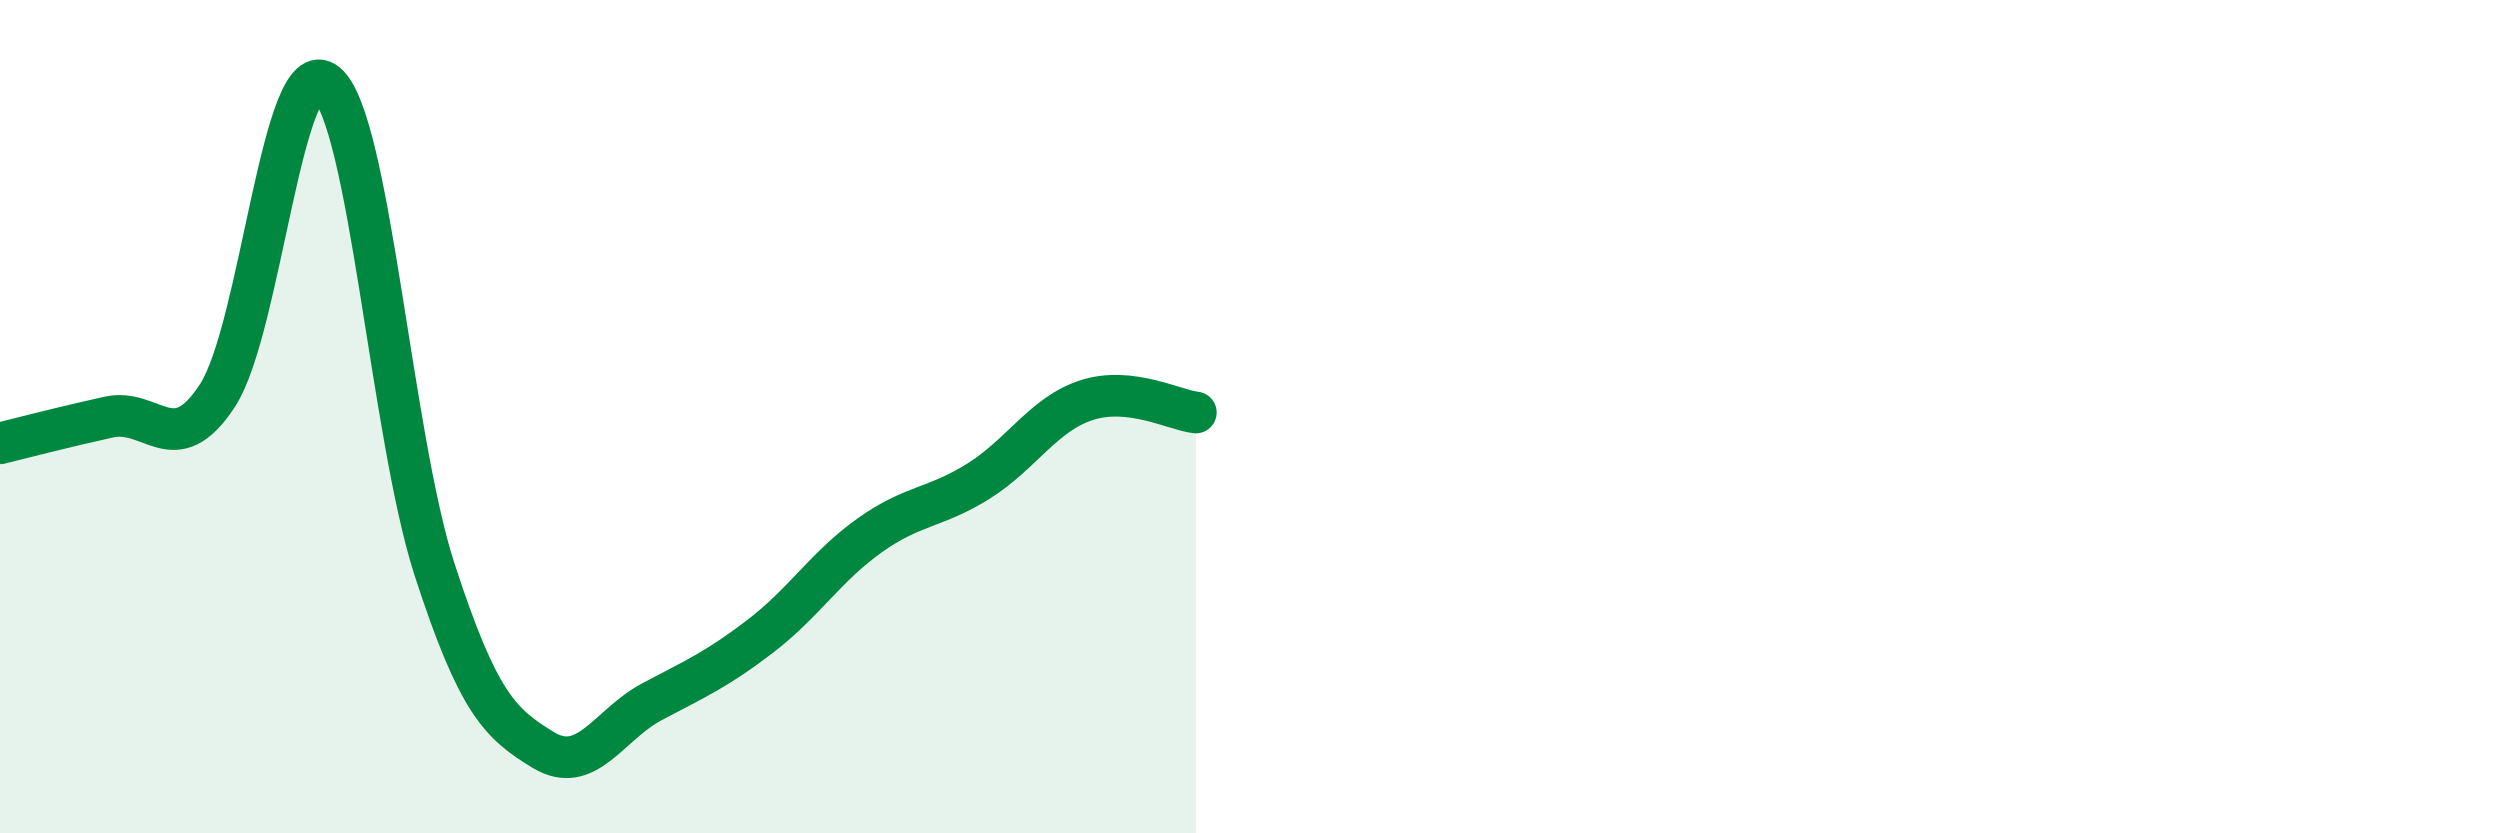
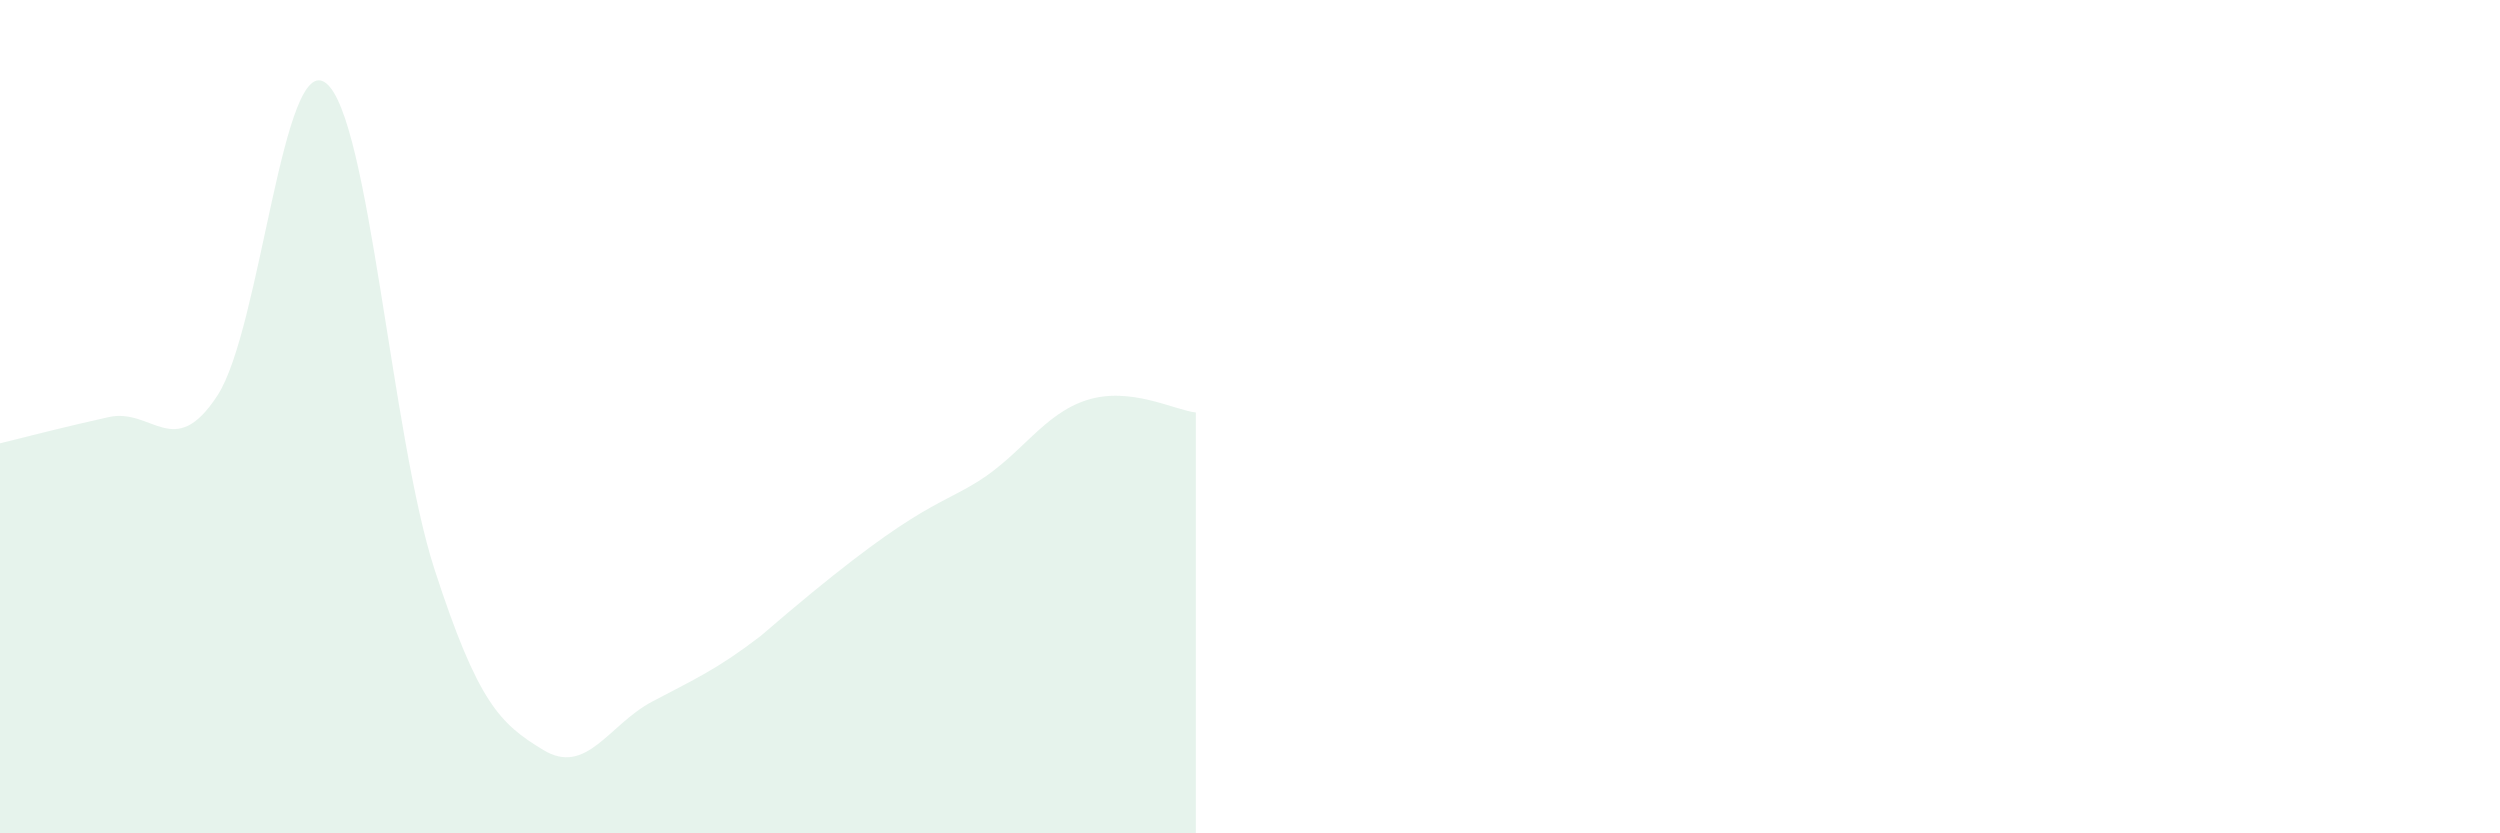
<svg xmlns="http://www.w3.org/2000/svg" width="60" height="20" viewBox="0 0 60 20">
-   <path d="M 0,10.64 C 0.52,10.51 1.57,10.24 2.61,10.01 C 3.65,9.78 4.18,11.09 5.22,9.49 C 6.26,7.89 6.79,1.16 7.83,2 C 8.87,2.84 9.39,10.47 10.43,13.67 C 11.47,16.87 12,17.37 13.04,18 C 14.08,18.63 14.61,17.39 15.65,16.84 C 16.69,16.29 17.22,16.06 18.26,15.26 C 19.3,14.46 19.83,13.59 20.87,12.85 C 21.91,12.11 22.44,12.2 23.48,11.55 C 24.52,10.9 25.05,9.93 26.09,9.6 C 27.13,9.27 28.18,9.84 28.7,9.9L28.7 20L0 20Z" fill="#008740" opacity="0.1" stroke-linecap="round" stroke-linejoin="round" />
-   <path d="M 0,10.64 C 0.52,10.51 1.57,10.24 2.61,10.01 C 3.65,9.78 4.18,11.09 5.22,9.49 C 6.26,7.89 6.79,1.16 7.83,2 C 8.87,2.84 9.39,10.47 10.43,13.67 C 11.47,16.87 12,17.37 13.04,18 C 14.08,18.63 14.61,17.39 15.65,16.84 C 16.69,16.29 17.22,16.06 18.26,15.26 C 19.3,14.46 19.83,13.59 20.87,12.85 C 21.91,12.11 22.44,12.2 23.48,11.55 C 24.52,10.9 25.05,9.93 26.09,9.6 C 27.13,9.27 28.18,9.84 28.7,9.9" stroke="#008740" stroke-width="1" fill="none" stroke-linecap="round" stroke-linejoin="round" />
+   <path d="M 0,10.64 C 0.52,10.51 1.57,10.24 2.61,10.01 C 3.65,9.78 4.18,11.09 5.22,9.49 C 6.26,7.89 6.79,1.16 7.83,2 C 8.87,2.84 9.39,10.47 10.43,13.67 C 11.47,16.87 12,17.37 13.04,18 C 14.08,18.63 14.61,17.39 15.65,16.84 C 16.69,16.29 17.22,16.06 18.26,15.26 C 21.91,12.11 22.44,12.2 23.48,11.55 C 24.52,10.9 25.05,9.93 26.09,9.6 C 27.13,9.27 28.18,9.84 28.7,9.9L28.7 20L0 20Z" fill="#008740" opacity="0.1" stroke-linecap="round" stroke-linejoin="round" />
</svg>